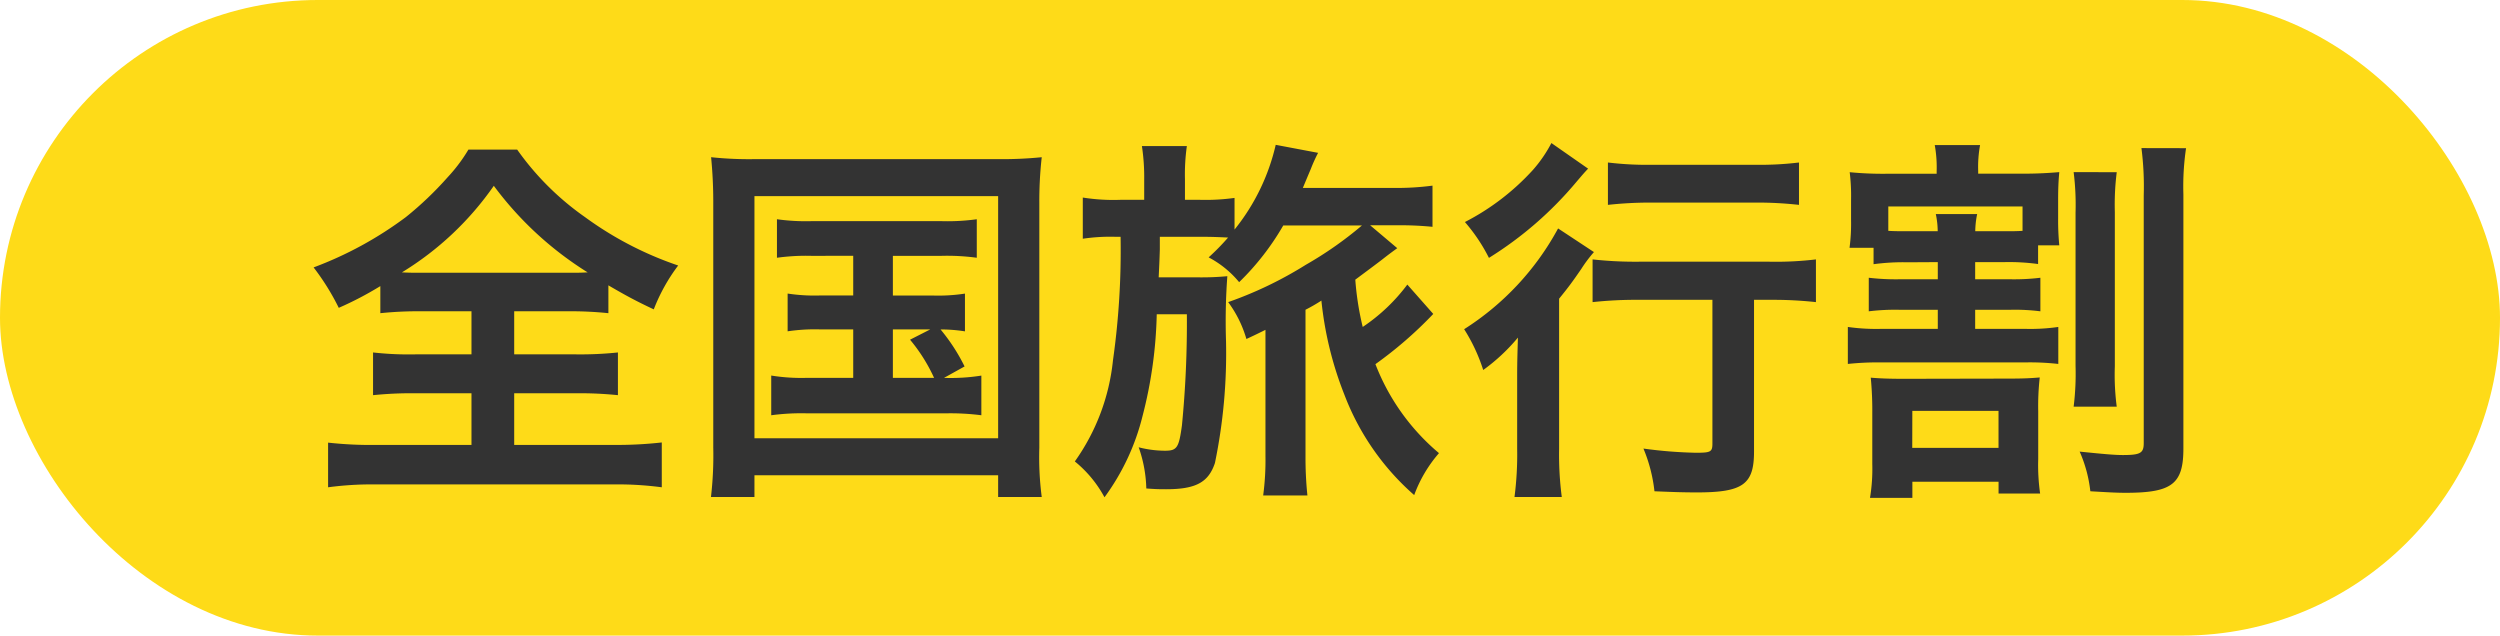
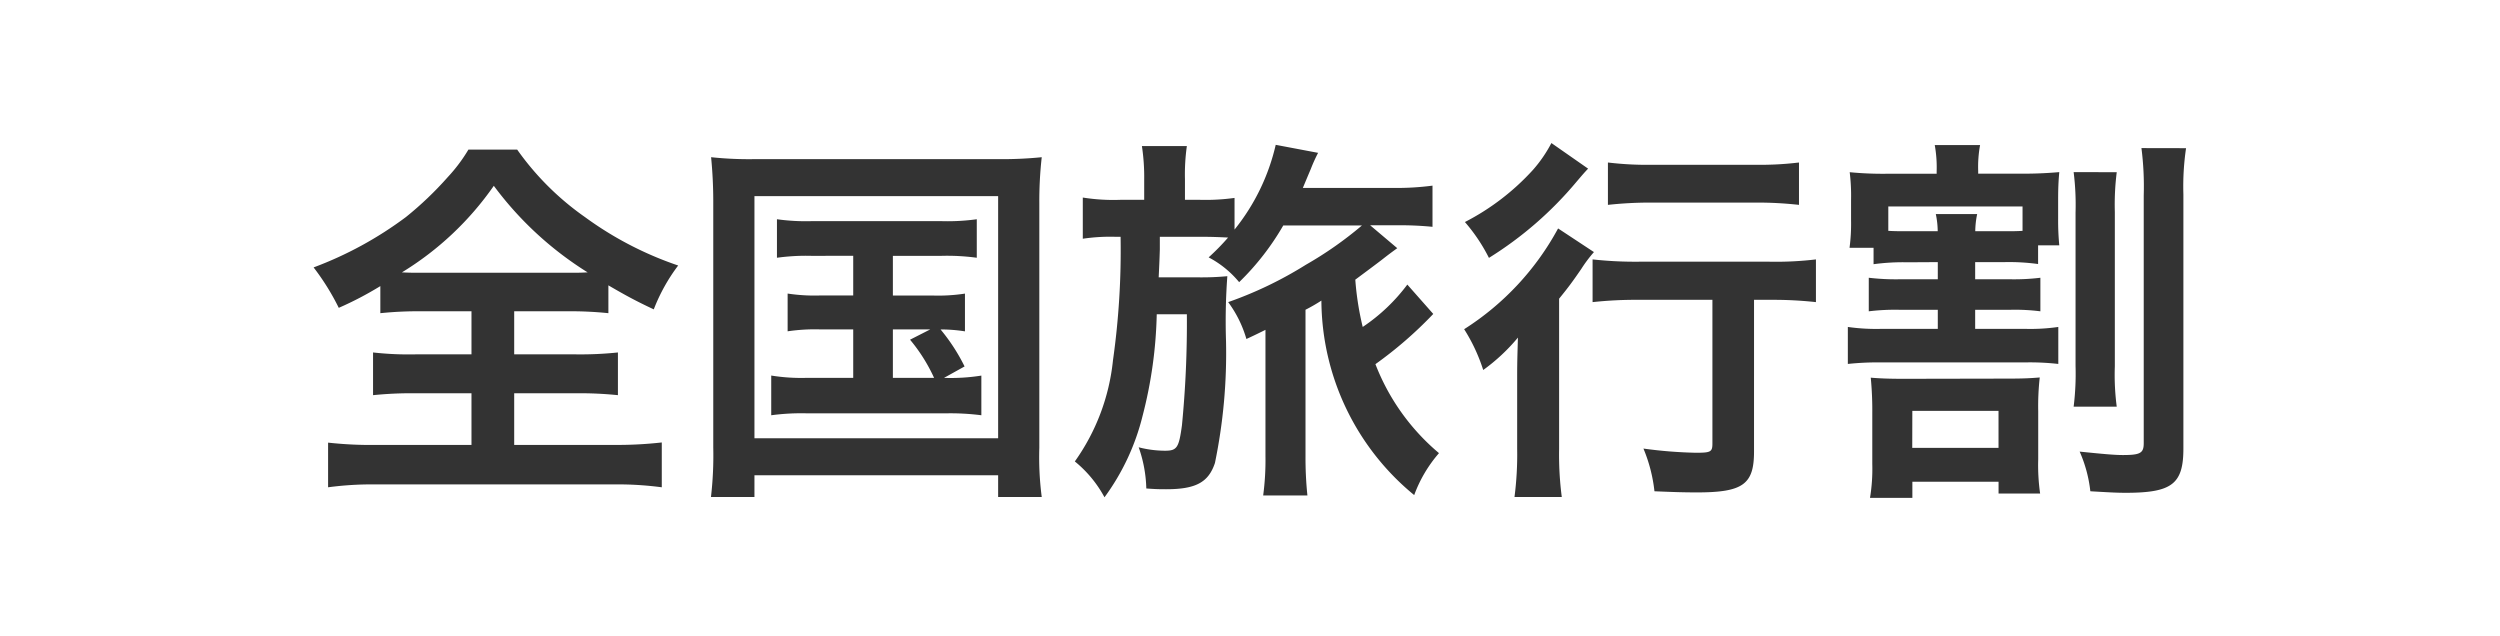
<svg xmlns="http://www.w3.org/2000/svg" width="59" height="15" viewBox="0 0 59 15">
  <g id="label" transform="translate(-350 -82)">
-     <rect id="bg" width="59" height="15" rx="7.5" transform="translate(350 82)" fill="#fedb18" />
-     <path id="パス_951" data-name="パス 951" d="M-18.558-3.654v1.017h-1.323a7.521,7.521,0,0,1-1-.045v1.008a8.975,8.975,0,0,1,1-.045h1.323V-.5H-20.79a9.144,9.144,0,0,1-1.152-.054V.5A7.761,7.761,0,0,1-20.817.432H-15.2A7.9,7.9,0,0,1-14.067.5V-.558A9.484,9.484,0,0,1-15.21-.5h-2.34V-1.719h1.458a8.909,8.909,0,0,1,.99.045V-2.682a8.445,8.445,0,0,1-.99.045H-17.55V-3.654h1.269a8.776,8.776,0,0,1,.954.045v-.657c.4.234.666.378,1.071.567a4.254,4.254,0,0,1,.576-1.035,8.155,8.155,0,0,1-2.2-1.143,6.567,6.567,0,0,1-1.6-1.593H-18.63a3.78,3.78,0,0,1-.486.648,8.062,8.062,0,0,1-.99.945,8.73,8.73,0,0,1-2.178,1.188,5.673,5.673,0,0,1,.594.954,8.009,8.009,0,0,0,.981-.513v.639a8.843,8.843,0,0,1,.981-.045ZM-19.8-4.563c-.135,0-.216,0-.4-.009a7.225,7.225,0,0,0,2.169-2.043,8.07,8.07,0,0,0,2.214,2.043c-.171.009-.234.009-.423.009Zm10.251-.4v.936h-.774a4.2,4.2,0,0,1-.774-.045v.891a4.384,4.384,0,0,1,.774-.045h.774v1.143h-1.08a4.473,4.473,0,0,1-.855-.054V-1.2a5.327,5.327,0,0,1,.855-.045h3.258a5.771,5.771,0,0,1,.846.045v-.936a4.616,4.616,0,0,1-.882.054l.486-.27a4.407,4.407,0,0,0-.567-.873,3.652,3.652,0,0,1,.576.045v-.891a4.142,4.142,0,0,1-.774.045h-.927v-.936H-7.47a5.215,5.215,0,0,1,.837.045v-.909a5.014,5.014,0,0,1-.837.045h-3.06a4.9,4.9,0,0,1-.819-.045v.909a5.037,5.037,0,0,1,.819-.045Zm.936,1.737h.882l-.477.243a3.953,3.953,0,0,1,.567.9h-.972ZM-12.852-.441a8.521,8.521,0,0,1-.054,1.17h1.026V.216h5.751V.729H-5.1A7.261,7.261,0,0,1-5.157-.432V-6.21A9.274,9.274,0,0,1-5.1-7.29a9.245,9.245,0,0,1-1.062.045h-5.679a8.425,8.425,0,0,1-1.062-.045A10.76,10.76,0,0,1-12.852-6.2Zm.972-5.931h5.751V-.657H-11.88Zm14.337.693a8.758,8.758,0,0,1-1.323.927A9.15,9.15,0,0,1-.7-3.87,2.732,2.732,0,0,1-.27-3c.081-.036.234-.108.45-.216V-.234A6.324,6.324,0,0,1,.126.693H1.17a8.6,8.6,0,0,1-.045-.927V-3.69A4.045,4.045,0,0,0,1.5-3.906a8.293,8.293,0,0,0,.54,2.214A5.971,5.971,0,0,0,3.69.684a3.167,3.167,0,0,1,.585-.99,5.18,5.18,0,0,1-1.5-2.1A9.478,9.478,0,0,0,4.14-3.591l-.612-.693a4.285,4.285,0,0,1-1.053,1A6.884,6.884,0,0,1,2.3-4.4c.135-.1.594-.441.666-.5.162-.126.189-.144.324-.243l-.639-.54H3.24a7.8,7.8,0,0,1,.882.036v-.972a6.41,6.41,0,0,1-.927.054H1.062c.072-.171.09-.216.189-.45a3.856,3.856,0,0,1,.171-.378l-1-.189a4.949,4.949,0,0,1-.972,2v-.747a4.983,4.983,0,0,1-.81.045h-.36v-.486a4.757,4.757,0,0,1,.045-.783H-2.736a4.892,4.892,0,0,1,.054.792v.477h-.567a4.561,4.561,0,0,1-.882-.054v.972a4.426,4.426,0,0,1,.792-.045h.1a18.517,18.517,0,0,1-.18,2.916,4.982,4.982,0,0,1-.9,2.385,2.8,2.8,0,0,1,.7.846,5.437,5.437,0,0,0,.9-1.926,10.353,10.353,0,0,0,.333-2.394h.711A24.933,24.933,0,0,1-1.791-.963c-.072.531-.117.6-.4.6a2.5,2.5,0,0,1-.621-.081,3.154,3.154,0,0,1,.18.972c.234.018.333.018.468.018.7,0,1-.162,1.152-.621a12.817,12.817,0,0,0,.261-2.88A14.479,14.479,0,0,1-.72-4.482a6.417,6.417,0,0,1-.72.027h-.9c.018-.378.018-.378.027-.657v-.3h.945c.3,0,.468.009.666.018a5.47,5.47,0,0,1-.459.468,2.356,2.356,0,0,1,.72.585A6.127,6.127,0,0,0,.6-5.679Zm8.271,1.755V-.531c0,.2-.045.216-.4.216A10.578,10.578,0,0,1,9.1-.414,3.62,3.62,0,0,1,9.36.594c.423.018.693.027,1,.027,1.089,0,1.35-.189,1.35-.963V-3.924H12.1a9.328,9.328,0,0,1,1.071.054V-4.878a7.921,7.921,0,0,1-1.1.054H9.009A9.237,9.237,0,0,1,7.9-4.878V-3.87a9.556,9.556,0,0,1,1.107-.054Zm-3.8-3.7a3.155,3.155,0,0,1-.432.63A5.68,5.68,0,0,1,4.887-5.76a4.084,4.084,0,0,1,.567.846,8.6,8.6,0,0,0,2.07-1.8c.171-.2.171-.2.27-.306ZM8.262-6.165a9.219,9.219,0,0,1,1.053-.054h2.448a8.854,8.854,0,0,1,1.008.054v-1a7.627,7.627,0,0,1-1.026.054H9.315a7.709,7.709,0,0,1-1.053-.054ZM6.12-.414A7.787,7.787,0,0,1,6.057.729H7.173A7.733,7.733,0,0,1,7.11-.405V-3.951c.234-.288.315-.4.522-.7a3.181,3.181,0,0,1,.3-.4l-.846-.558A6.449,6.449,0,0,1,4.869-3.231a4.135,4.135,0,0,1,.45.963,4.435,4.435,0,0,0,.819-.765c-.018.612-.018.666-.018,1.044Zm9.927-4.4v.405h-.9a5.439,5.439,0,0,1-.729-.036v.792a5.107,5.107,0,0,1,.729-.036h.9v.45H14.724a4.731,4.731,0,0,1-.8-.045v.873a6.77,6.77,0,0,1,.8-.036h3.384a5.991,5.991,0,0,1,.783.036v-.873a4.562,4.562,0,0,1-.783.045H16.929v-.45h.828a4.751,4.751,0,0,1,.711.036v-.792a5.151,5.151,0,0,1-.711.036h-.828v-.405h.693a5.083,5.083,0,0,1,.792.045v-.441h.5a6.127,6.127,0,0,1-.027-.63v-.45c0-.279.009-.45.027-.648a9.781,9.781,0,0,1-1,.036H17v-.063a2.876,2.876,0,0,1,.045-.612H15.975a2.969,2.969,0,0,1,.045.621V-6.9H14.886a8.1,8.1,0,0,1-.918-.036A4.566,4.566,0,0,1,14-6.282V-5.8a4.278,4.278,0,0,1-.036.648h.567v.387a5.26,5.26,0,0,1,.81-.045Zm-.7-.729c-.216,0-.306,0-.468-.009v-.576h3.168v.576c-.135.009-.243.009-.423.009h-.693a2.112,2.112,0,0,1,.045-.405H16a2.025,2.025,0,0,1,.045.405Zm-.117,3.483c-.324,0-.558-.009-.765-.027a8.086,8.086,0,0,1,.036.837v1.2a4.2,4.2,0,0,1-.054.8h1V.369h2.034V.648h.981a4.72,4.72,0,0,1-.045-.81V-1.3a6.056,6.056,0,0,1,.036-.792c-.207.018-.405.027-.711.027Zm.216.756h2.034v.873H15.444Zm3.807-5.634a6.193,6.193,0,0,1,.045.954v3.618a6.255,6.255,0,0,1-.045.963h1.017a5.77,5.77,0,0,1-.045-.954V-6a6.069,6.069,0,0,1,.045-.936Zm1.6-.567a7.091,7.091,0,0,1,.054,1.116V-.54c0,.234-.081.279-.495.279-.207,0-.486-.027-1.017-.081a3.167,3.167,0,0,1,.252.936c.468.027.621.036.837.036,1.089,0,1.359-.207,1.359-1.044v-6a6.141,6.141,0,0,1,.063-1.089Z" transform="translate(379.685 93)" fill="#333" />
+     <path id="パス_951" data-name="パス 951" d="M-18.558-3.654v1.017h-1.323a7.521,7.521,0,0,1-1-.045v1.008a8.975,8.975,0,0,1,1-.045h1.323V-.5H-20.79a9.144,9.144,0,0,1-1.152-.054V.5A7.761,7.761,0,0,1-20.817.432H-15.2A7.9,7.9,0,0,1-14.067.5V-.558A9.484,9.484,0,0,1-15.21-.5h-2.34V-1.719h1.458a8.909,8.909,0,0,1,.99.045V-2.682a8.445,8.445,0,0,1-.99.045H-17.55V-3.654h1.269a8.776,8.776,0,0,1,.954.045v-.657c.4.234.666.378,1.071.567a4.254,4.254,0,0,1,.576-1.035,8.155,8.155,0,0,1-2.2-1.143,6.567,6.567,0,0,1-1.6-1.593H-18.63a3.78,3.78,0,0,1-.486.648,8.062,8.062,0,0,1-.99.945,8.73,8.73,0,0,1-2.178,1.188,5.673,5.673,0,0,1,.594.954,8.009,8.009,0,0,0,.981-.513v.639a8.843,8.843,0,0,1,.981-.045ZM-19.8-4.563c-.135,0-.216,0-.4-.009a7.225,7.225,0,0,0,2.169-2.043,8.07,8.07,0,0,0,2.214,2.043c-.171.009-.234.009-.423.009Zm10.251-.4v.936h-.774a4.2,4.2,0,0,1-.774-.045v.891a4.384,4.384,0,0,1,.774-.045h.774v1.143h-1.08a4.473,4.473,0,0,1-.855-.054V-1.2a5.327,5.327,0,0,1,.855-.045h3.258a5.771,5.771,0,0,1,.846.045v-.936a4.616,4.616,0,0,1-.882.054l.486-.27a4.407,4.407,0,0,0-.567-.873,3.652,3.652,0,0,1,.576.045v-.891a4.142,4.142,0,0,1-.774.045h-.927v-.936H-7.47a5.215,5.215,0,0,1,.837.045v-.909a5.014,5.014,0,0,1-.837.045h-3.06a4.9,4.9,0,0,1-.819-.045v.909a5.037,5.037,0,0,1,.819-.045Zm.936,1.737h.882l-.477.243a3.953,3.953,0,0,1,.567.9h-.972ZM-12.852-.441a8.521,8.521,0,0,1-.054,1.17h1.026V.216h5.751V.729H-5.1A7.261,7.261,0,0,1-5.157-.432V-6.21A9.274,9.274,0,0,1-5.1-7.29a9.245,9.245,0,0,1-1.062.045h-5.679a8.425,8.425,0,0,1-1.062-.045A10.76,10.76,0,0,1-12.852-6.2Zm.972-5.931h5.751V-.657H-11.88Zm14.337.693a8.758,8.758,0,0,1-1.323.927A9.15,9.15,0,0,1-.7-3.87,2.732,2.732,0,0,1-.27-3c.081-.036.234-.108.45-.216V-.234A6.324,6.324,0,0,1,.126.693H1.17a8.6,8.6,0,0,1-.045-.927V-3.69A4.045,4.045,0,0,0,1.5-3.906A5.971,5.971,0,0,0,3.69.684a3.167,3.167,0,0,1,.585-.99,5.18,5.18,0,0,1-1.5-2.1A9.478,9.478,0,0,0,4.14-3.591l-.612-.693a4.285,4.285,0,0,1-1.053,1A6.884,6.884,0,0,1,2.3-4.4c.135-.1.594-.441.666-.5.162-.126.189-.144.324-.243l-.639-.54H3.24a7.8,7.8,0,0,1,.882.036v-.972a6.41,6.41,0,0,1-.927.054H1.062c.072-.171.09-.216.189-.45a3.856,3.856,0,0,1,.171-.378l-1-.189a4.949,4.949,0,0,1-.972,2v-.747a4.983,4.983,0,0,1-.81.045h-.36v-.486a4.757,4.757,0,0,1,.045-.783H-2.736a4.892,4.892,0,0,1,.054.792v.477h-.567a4.561,4.561,0,0,1-.882-.054v.972a4.426,4.426,0,0,1,.792-.045h.1a18.517,18.517,0,0,1-.18,2.916,4.982,4.982,0,0,1-.9,2.385,2.8,2.8,0,0,1,.7.846,5.437,5.437,0,0,0,.9-1.926,10.353,10.353,0,0,0,.333-2.394h.711A24.933,24.933,0,0,1-1.791-.963c-.072.531-.117.6-.4.6a2.5,2.5,0,0,1-.621-.081,3.154,3.154,0,0,1,.18.972c.234.018.333.018.468.018.7,0,1-.162,1.152-.621a12.817,12.817,0,0,0,.261-2.88A14.479,14.479,0,0,1-.72-4.482a6.417,6.417,0,0,1-.72.027h-.9c.018-.378.018-.378.027-.657v-.3h.945c.3,0,.468.009.666.018a5.47,5.47,0,0,1-.459.468,2.356,2.356,0,0,1,.72.585A6.127,6.127,0,0,0,.6-5.679Zm8.271,1.755V-.531c0,.2-.045.216-.4.216A10.578,10.578,0,0,1,9.1-.414,3.62,3.62,0,0,1,9.36.594c.423.018.693.027,1,.027,1.089,0,1.35-.189,1.35-.963V-3.924H12.1a9.328,9.328,0,0,1,1.071.054V-4.878a7.921,7.921,0,0,1-1.1.054H9.009A9.237,9.237,0,0,1,7.9-4.878V-3.87a9.556,9.556,0,0,1,1.107-.054Zm-3.8-3.7a3.155,3.155,0,0,1-.432.63A5.68,5.68,0,0,1,4.887-5.76a4.084,4.084,0,0,1,.567.846,8.6,8.6,0,0,0,2.07-1.8c.171-.2.171-.2.27-.306ZM8.262-6.165a9.219,9.219,0,0,1,1.053-.054h2.448a8.854,8.854,0,0,1,1.008.054v-1a7.627,7.627,0,0,1-1.026.054H9.315a7.709,7.709,0,0,1-1.053-.054ZM6.12-.414A7.787,7.787,0,0,1,6.057.729H7.173A7.733,7.733,0,0,1,7.11-.405V-3.951c.234-.288.315-.4.522-.7a3.181,3.181,0,0,1,.3-.4l-.846-.558A6.449,6.449,0,0,1,4.869-3.231a4.135,4.135,0,0,1,.45.963,4.435,4.435,0,0,0,.819-.765c-.018.612-.018.666-.018,1.044Zm9.927-4.4v.405h-.9a5.439,5.439,0,0,1-.729-.036v.792a5.107,5.107,0,0,1,.729-.036h.9v.45H14.724a4.731,4.731,0,0,1-.8-.045v.873a6.77,6.77,0,0,1,.8-.036h3.384a5.991,5.991,0,0,1,.783.036v-.873a4.562,4.562,0,0,1-.783.045H16.929v-.45h.828a4.751,4.751,0,0,1,.711.036v-.792a5.151,5.151,0,0,1-.711.036h-.828v-.405h.693a5.083,5.083,0,0,1,.792.045v-.441h.5a6.127,6.127,0,0,1-.027-.63v-.45c0-.279.009-.45.027-.648a9.781,9.781,0,0,1-1,.036H17v-.063a2.876,2.876,0,0,1,.045-.612H15.975a2.969,2.969,0,0,1,.045.621V-6.9H14.886a8.1,8.1,0,0,1-.918-.036A4.566,4.566,0,0,1,14-6.282V-5.8a4.278,4.278,0,0,1-.036.648h.567v.387a5.26,5.26,0,0,1,.81-.045Zm-.7-.729c-.216,0-.306,0-.468-.009v-.576h3.168v.576c-.135.009-.243.009-.423.009h-.693a2.112,2.112,0,0,1,.045-.405H16a2.025,2.025,0,0,1,.045.405Zm-.117,3.483c-.324,0-.558-.009-.765-.027a8.086,8.086,0,0,1,.036.837v1.2a4.2,4.2,0,0,1-.054.8h1V.369h2.034V.648h.981a4.72,4.72,0,0,1-.045-.81V-1.3a6.056,6.056,0,0,1,.036-.792c-.207.018-.405.027-.711.027Zm.216.756h2.034v.873H15.444Zm3.807-5.634a6.193,6.193,0,0,1,.045.954v3.618a6.255,6.255,0,0,1-.045.963h1.017a5.77,5.77,0,0,1-.045-.954V-6a6.069,6.069,0,0,1,.045-.936Zm1.6-.567a7.091,7.091,0,0,1,.054,1.116V-.54c0,.234-.081.279-.495.279-.207,0-.486-.027-1.017-.081a3.167,3.167,0,0,1,.252.936c.468.027.621.036.837.036,1.089,0,1.359-.207,1.359-1.044v-6a6.141,6.141,0,0,1,.063-1.089Z" transform="translate(379.685 93)" fill="#333" />
  </g>
</svg>